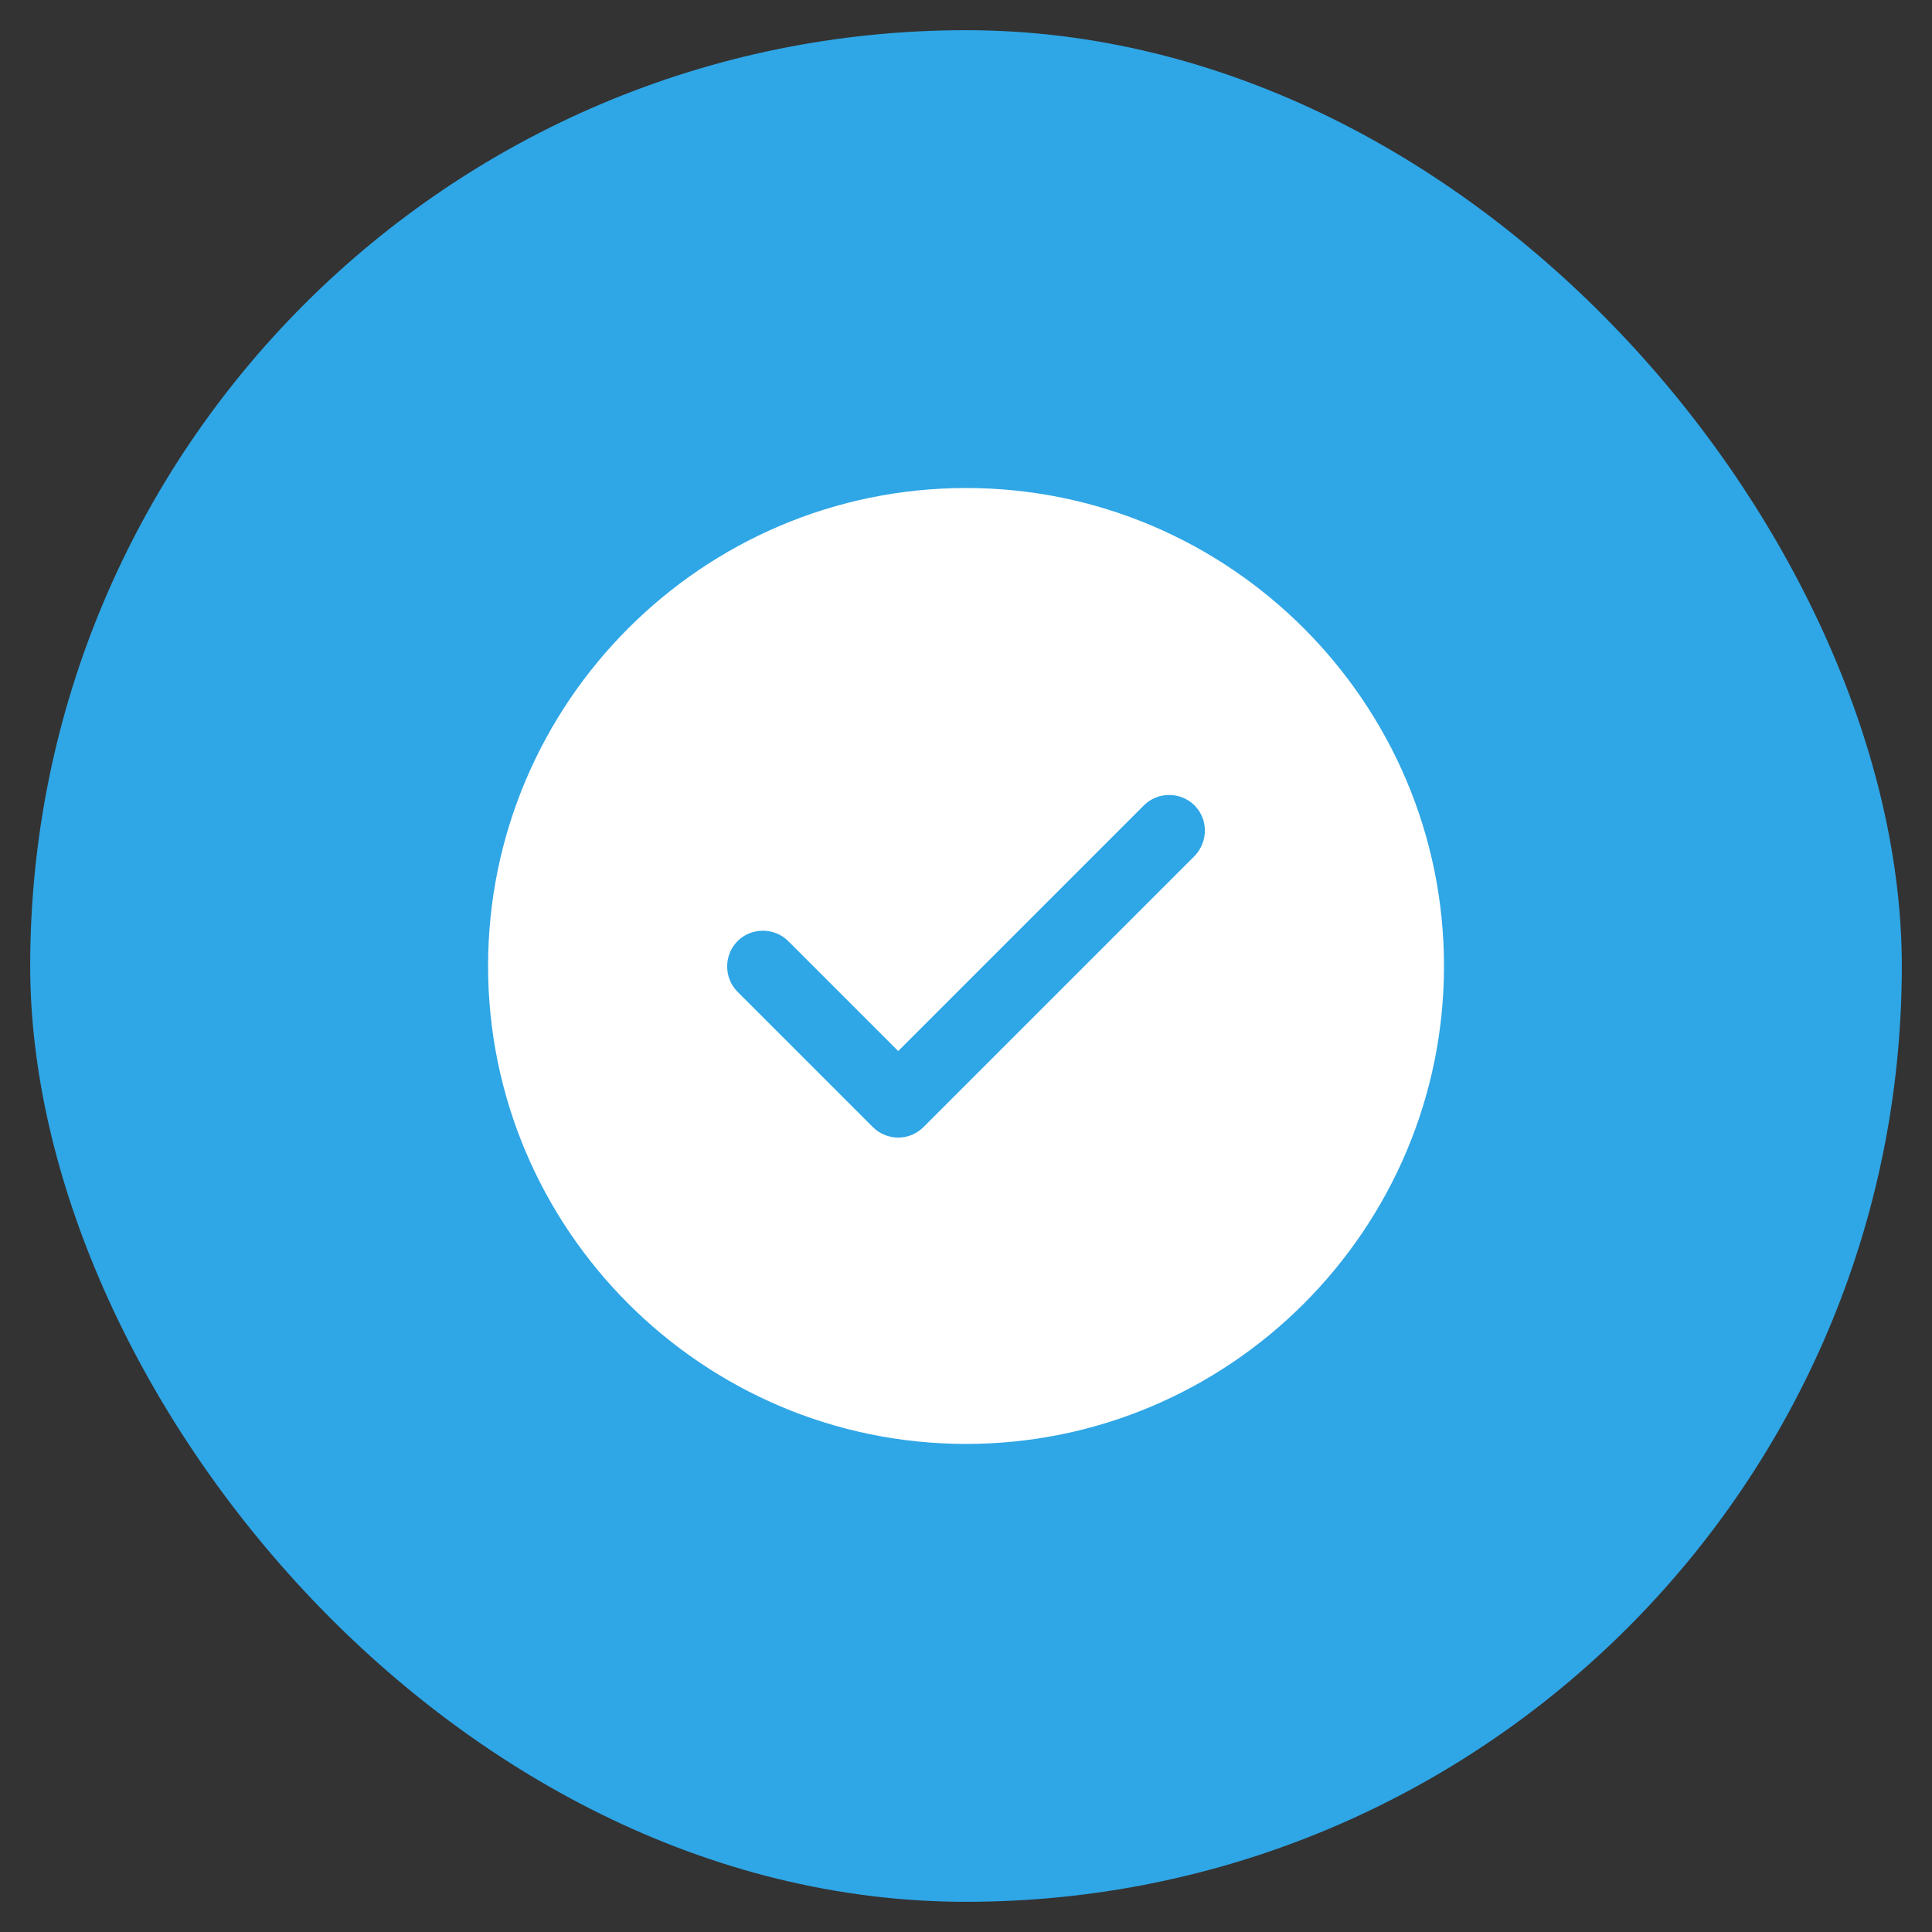
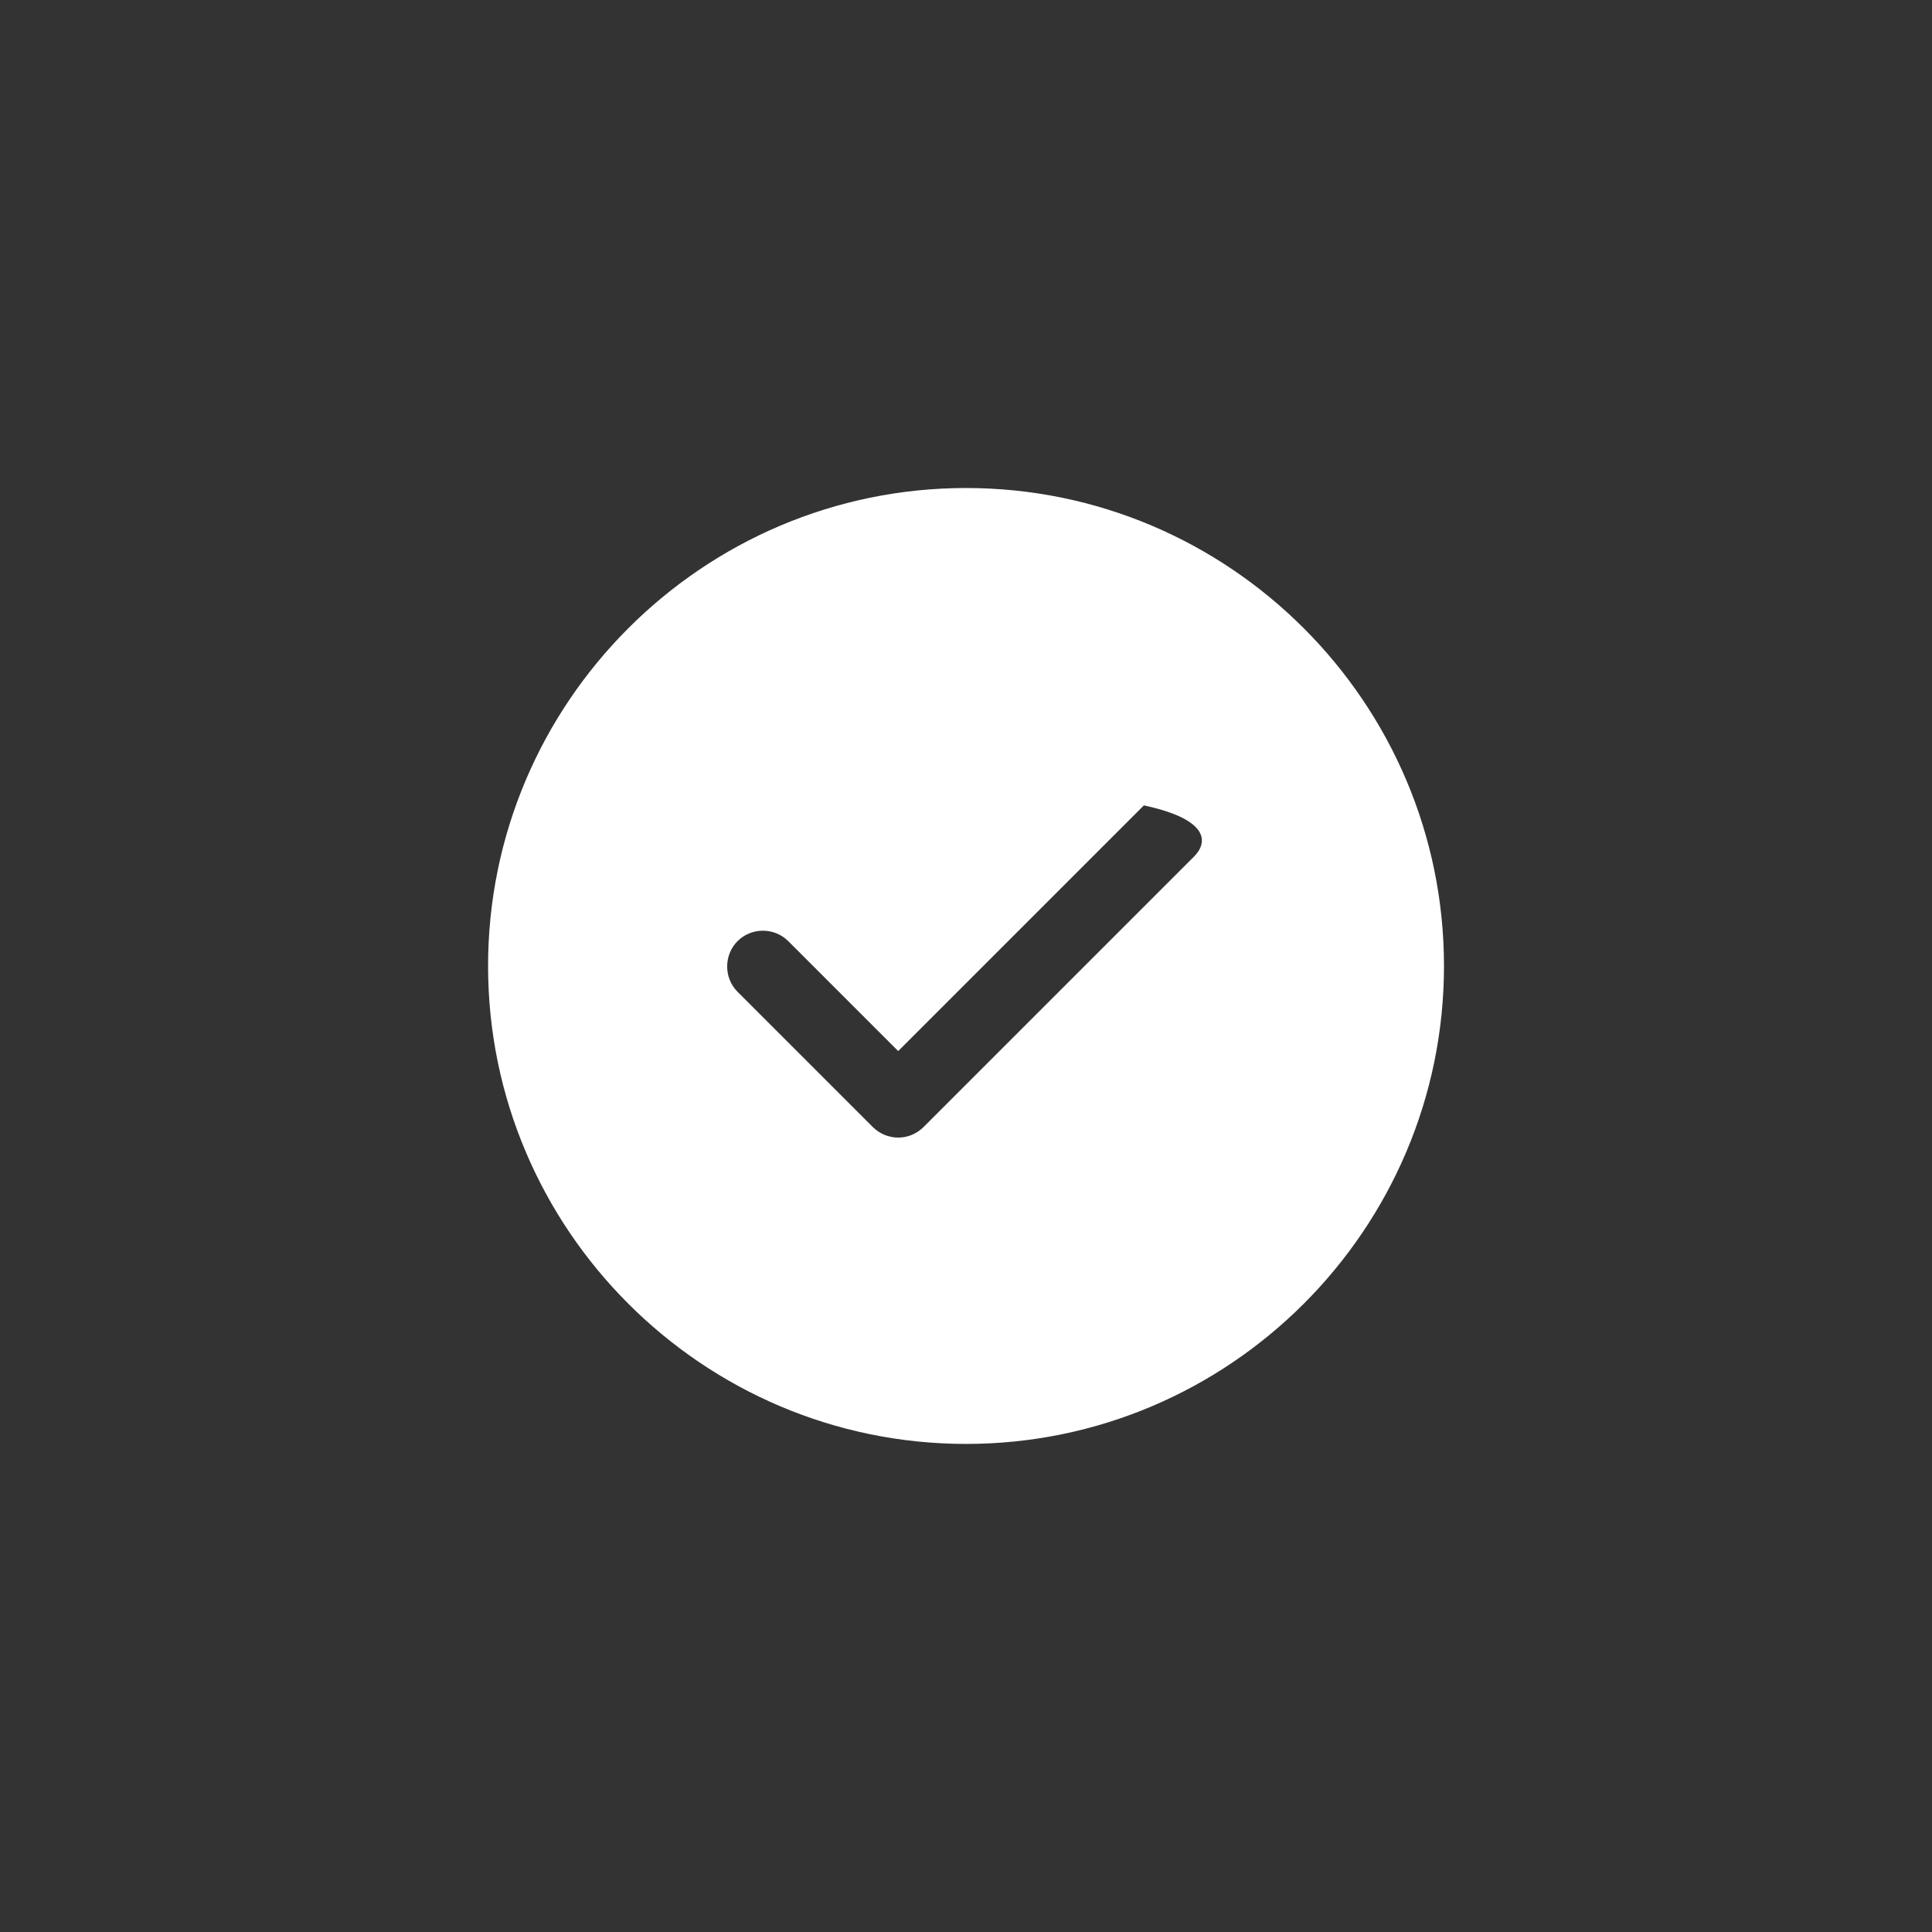
<svg xmlns="http://www.w3.org/2000/svg" width="32" height="32" viewBox="0 0 32 32" fill="none">
  <rect x="0" y="0" width="32" height="32" fill="#333333" stroke="none" />
-   <rect x="0.5" y="0.5" width="31" height="31" rx="15.5" fill="#2FA6E6" />
-   <path d="M16.001 8.083C11.639 8.083 8.084 11.638 8.084 16C8.084 20.362 11.639 23.916 16.001 23.916C20.363 23.916 23.917 20.362 23.917 16C23.917 11.638 20.363 8.083 16.001 8.083ZM19.785 14.179L15.296 18.668C15.185 18.778 15.035 18.842 14.877 18.842C14.718 18.842 14.568 18.778 14.457 18.668L12.216 16.427C11.987 16.198 11.987 15.818 12.216 15.588C12.446 15.358 12.826 15.358 13.056 15.588L14.877 17.409L18.946 13.34C19.175 13.11 19.555 13.11 19.785 13.34C20.014 13.569 20.014 13.941 19.785 14.179Z" fill="white" />
+   <path d="M16.001 8.083C11.639 8.083 8.084 11.638 8.084 16C8.084 20.362 11.639 23.916 16.001 23.916C20.363 23.916 23.917 20.362 23.917 16C23.917 11.638 20.363 8.083 16.001 8.083ZM19.785 14.179L15.296 18.668C15.185 18.778 15.035 18.842 14.877 18.842C14.718 18.842 14.568 18.778 14.457 18.668L12.216 16.427C11.987 16.198 11.987 15.818 12.216 15.588C12.446 15.358 12.826 15.358 13.056 15.588L14.877 17.409L18.946 13.34C20.014 13.569 20.014 13.941 19.785 14.179Z" fill="white" />
</svg>